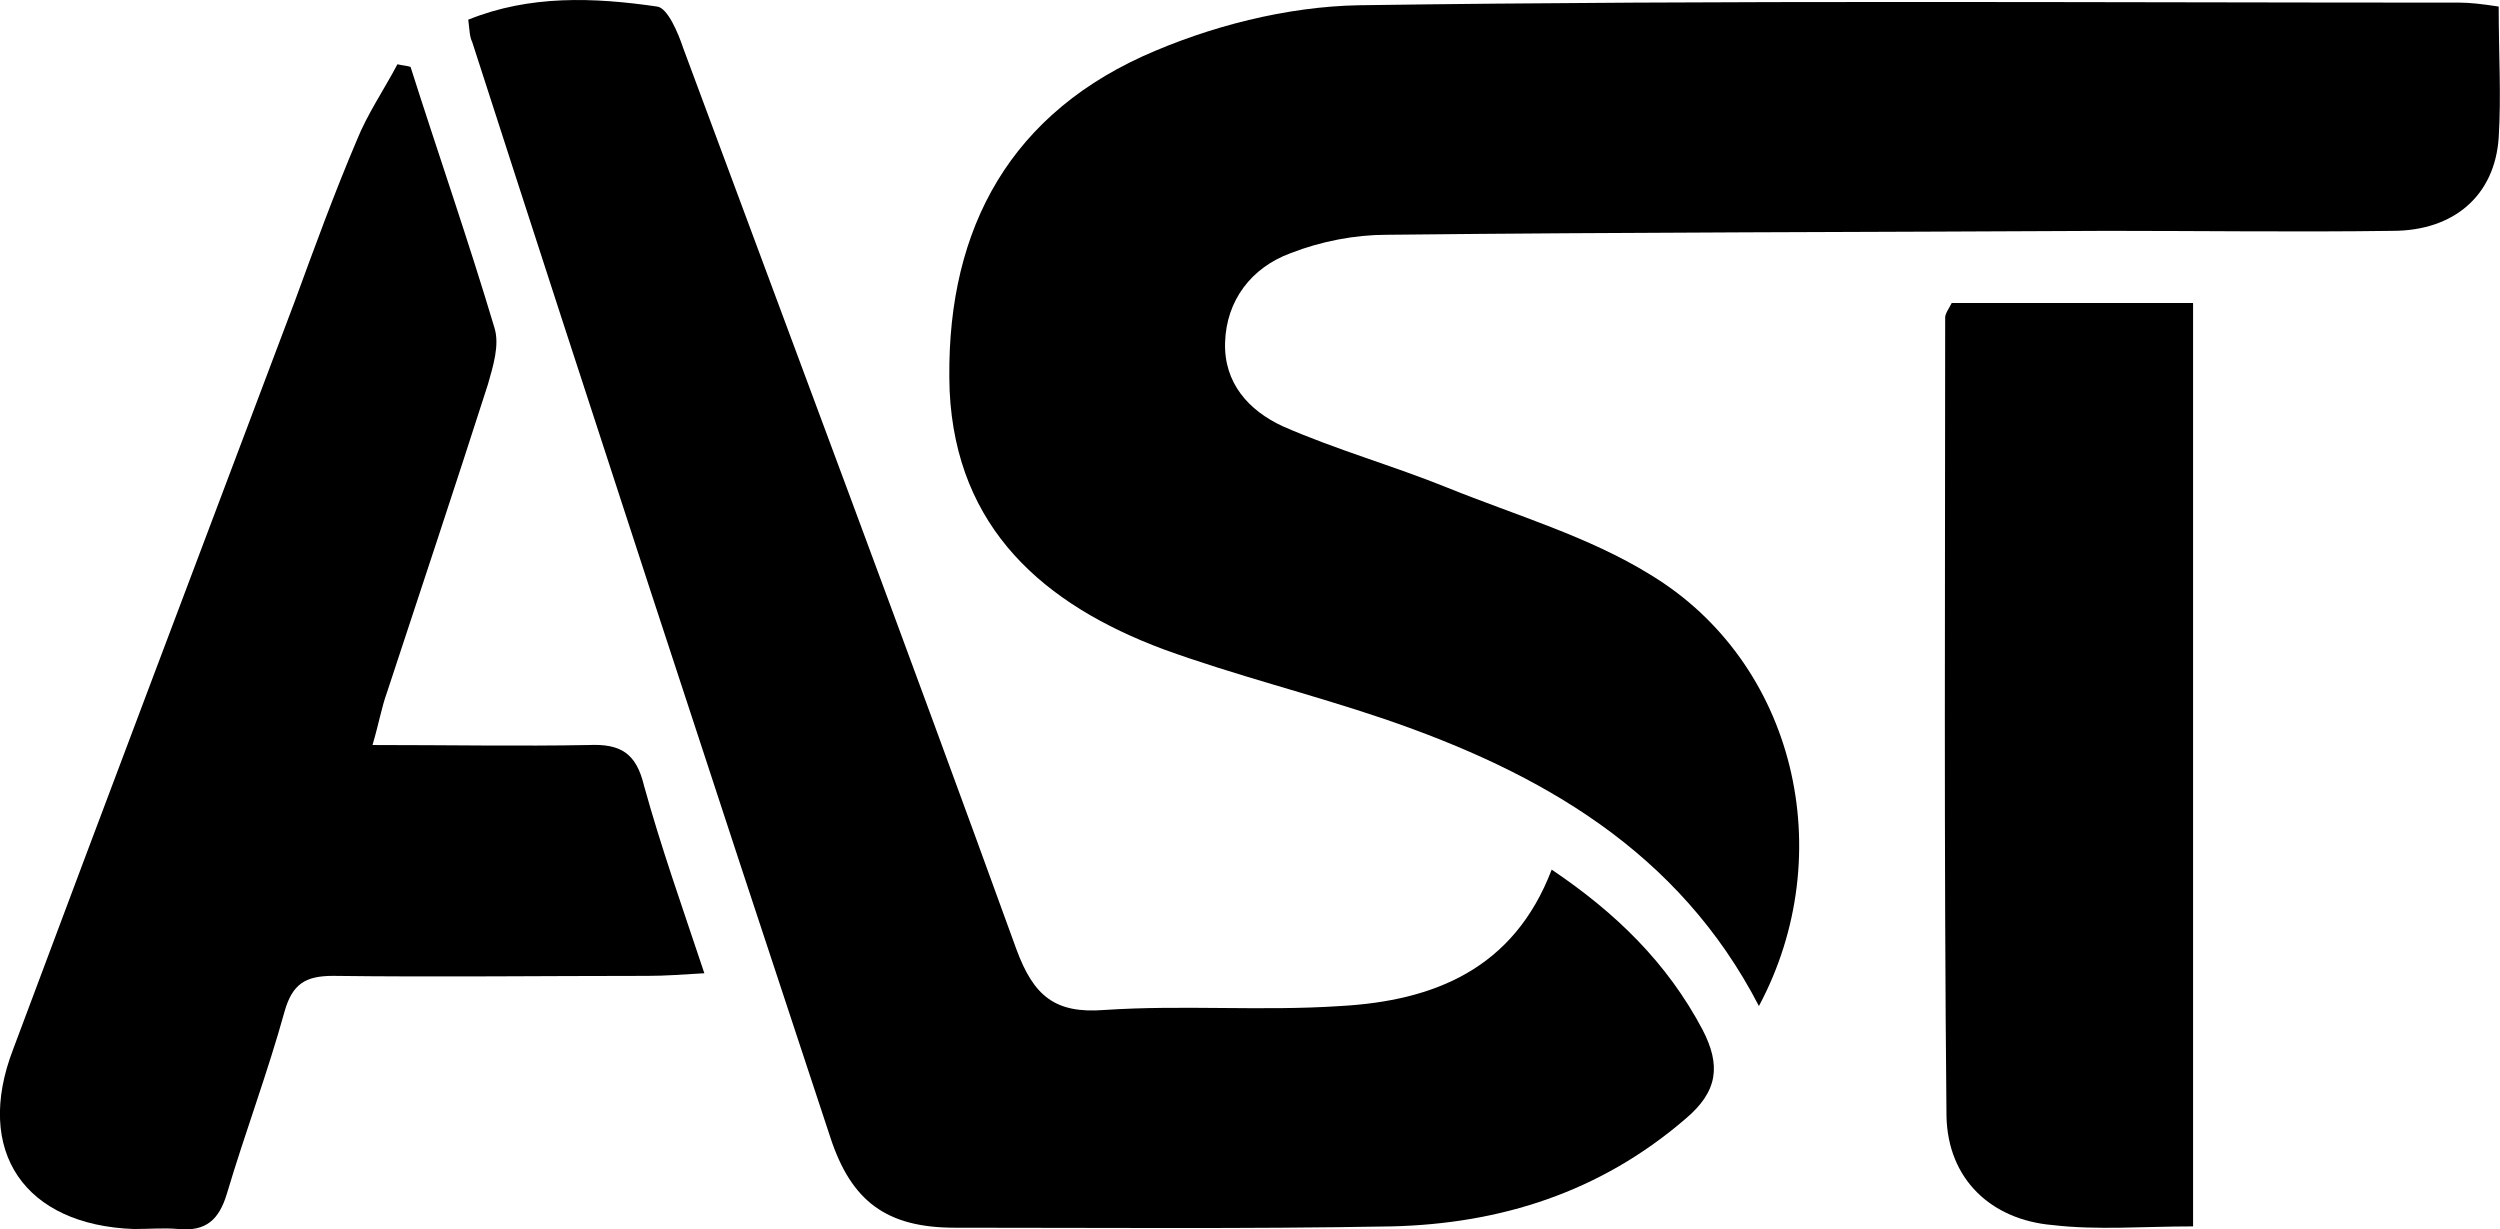
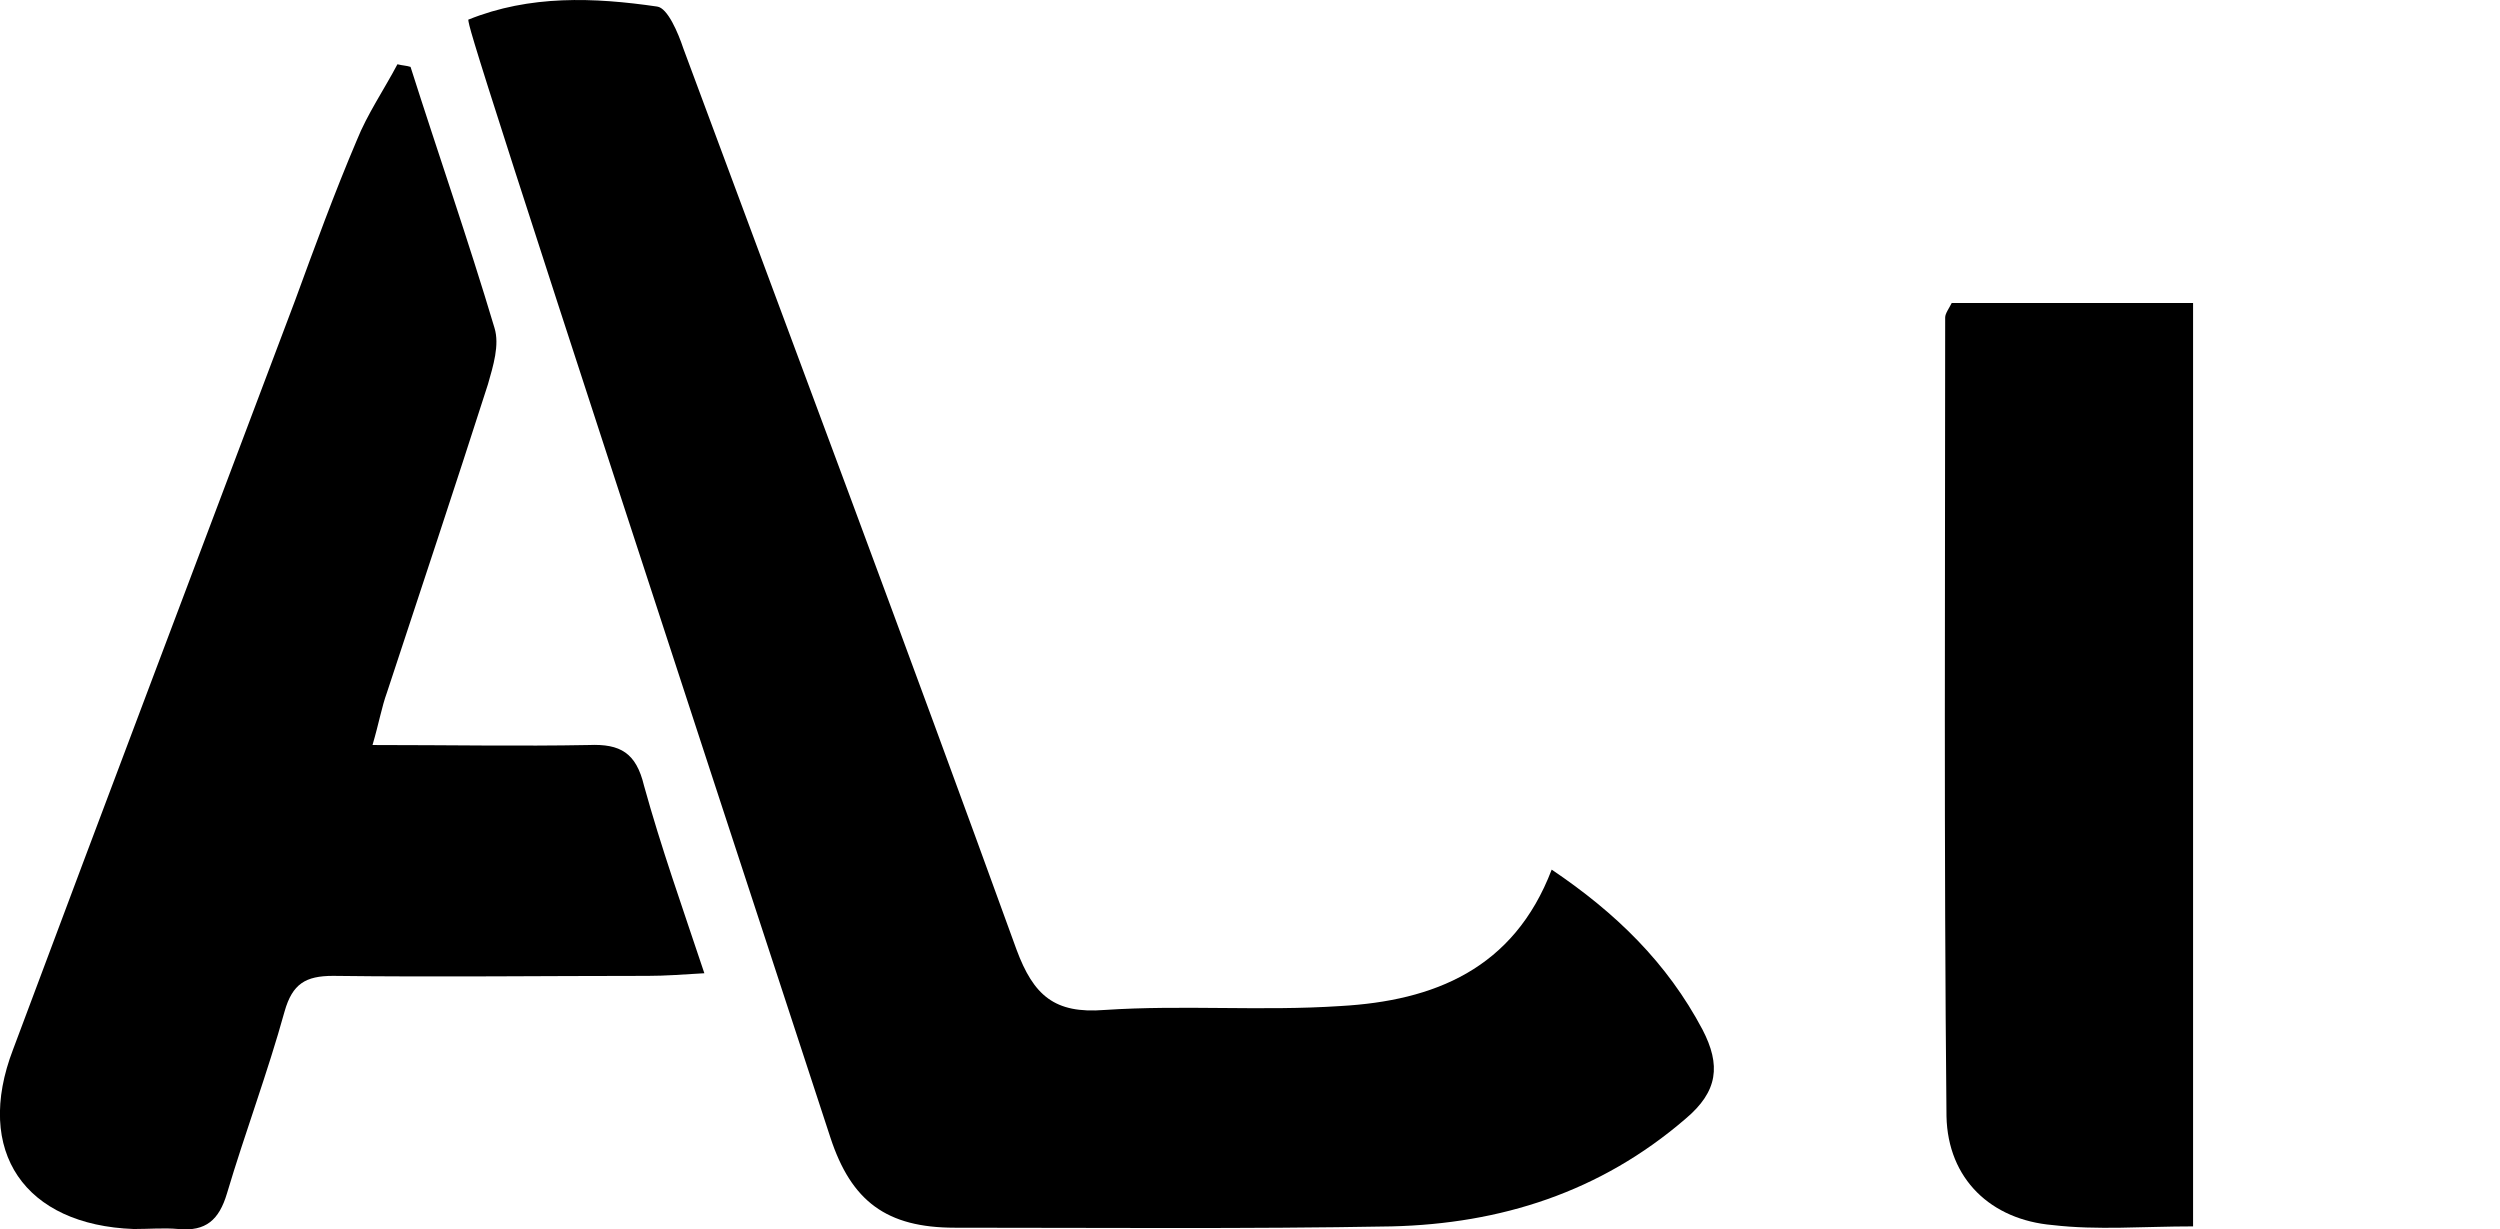
<svg xmlns="http://www.w3.org/2000/svg" version="1.1" id="Layer_1" x="0px" y="0px" viewBox="0 0 190.6 93.7" style="enable-background:new 0 0 190.6 93.7;" xml:space="preserve">
  <g>
-     <path d="M190.5,0.5c0,3.6,0.2,6.8,0,10c-0.3,4.4-3.4,7.1-8.1,7.1c-7.2,0.1-14.5,0-21.7,0c-18.3,0.1-36.7,0.1-55,0.3   c-2.4,0-5,0.5-7.3,1.4c-3,1.1-4.9,3.6-5,6.8c-0.1,3.1,1.8,5.2,4.4,6.4c4.1,1.8,8.4,3,12.6,4.7c5.2,2.1,10.7,3.7,15.4,6.6   c11.1,6.7,14.5,21.3,8.3,32.9c-6.1-11.8-16.6-17.8-28.6-21.9c-5.6-1.9-11.3-3.3-16.8-5.3c-9.1-3.4-15.8-9.2-16.3-19.7   C72,18.3,76.4,9.2,87.1,4.3c5.1-2.3,11-3.8,16.5-3.9c28-0.4,55.9-0.2,83.9-0.2C188.3,0.2,189.2,0.3,190.5,0.5z" />
-     <path d="M35.7,1.5c4.7-1.9,9.6-1.7,14.4-1c0.8,0.1,1.6,2,2,3.2c8.5,22.9,17.1,45.8,25.4,68.7c1.3,3.5,2.9,4.9,6.7,4.6   c6-0.4,12,0.1,18-0.3c7.1-0.4,13.2-2.8,16.1-10.4c4.9,3.3,8.8,7.1,11.5,12.2c1.4,2.7,1.2,4.7-1.3,6.8c-6.5,5.6-14.1,8-22.4,8.2   c-11.1,0.2-22.2,0.1-33.3,0.1c-5.2,0-7.9-2-9.5-6.9C54.1,58.9,45,31.1,36,3.2C35.8,2.8,35.8,2.3,35.7,1.5z" />
+     <path d="M35.7,1.5c4.7-1.9,9.6-1.7,14.4-1c0.8,0.1,1.6,2,2,3.2c8.5,22.9,17.1,45.8,25.4,68.7c1.3,3.5,2.9,4.9,6.7,4.6   c6-0.4,12,0.1,18-0.3c7.1-0.4,13.2-2.8,16.1-10.4c4.9,3.3,8.8,7.1,11.5,12.2c1.4,2.7,1.2,4.7-1.3,6.8c-6.5,5.6-14.1,8-22.4,8.2   c-11.1,0.2-22.2,0.1-33.3,0.1c-5.2,0-7.9-2-9.5-6.9C35.8,2.8,35.8,2.3,35.7,1.5z" />
    <path d="M31.3,5.1c2.1,6.6,4.4,13.2,6.4,19.9c0.4,1.3-0.1,2.9-0.5,4.3c-2.5,7.8-5.1,15.6-7.7,23.5c-0.4,1.1-0.6,2.3-1.1,4   c5.9,0,11.2,0.1,16.5,0c2.4-0.1,3.6,0.6,4.2,3.1c1.3,4.7,2.9,9.2,4.6,14.3c-1.7,0.1-3,0.2-4.3,0.2c-8,0-16,0.1-24,0   c-2.1,0-3.1,0.6-3.7,2.7c-1.3,4.7-3,9.2-4.4,13.9c-0.6,2-1.6,2.9-3.7,2.7c-1.1-0.1-2.2,0-3.4,0C1.9,93.4-2,87.8,1,80   c7.1-19,14.3-38,21.5-57.1c1.5-4.1,3-8.2,4.7-12.2c0.8-2,2.1-3.9,3.1-5.8C30.7,5,31,5,31.3,5.1z" />
    <path d="M167.2,93.5c-3.8,0-7.3,0.3-10.7-0.1c-4.7-0.4-8-3.5-8.1-8.3c-0.2-20.3-0.1-40.6-0.1-60.9c0-0.3,0.3-0.7,0.5-1.1   c6,0,12.1,0,18.4,0C167.2,46.5,167.2,69.8,167.2,93.5z" />
  </g>
</svg>